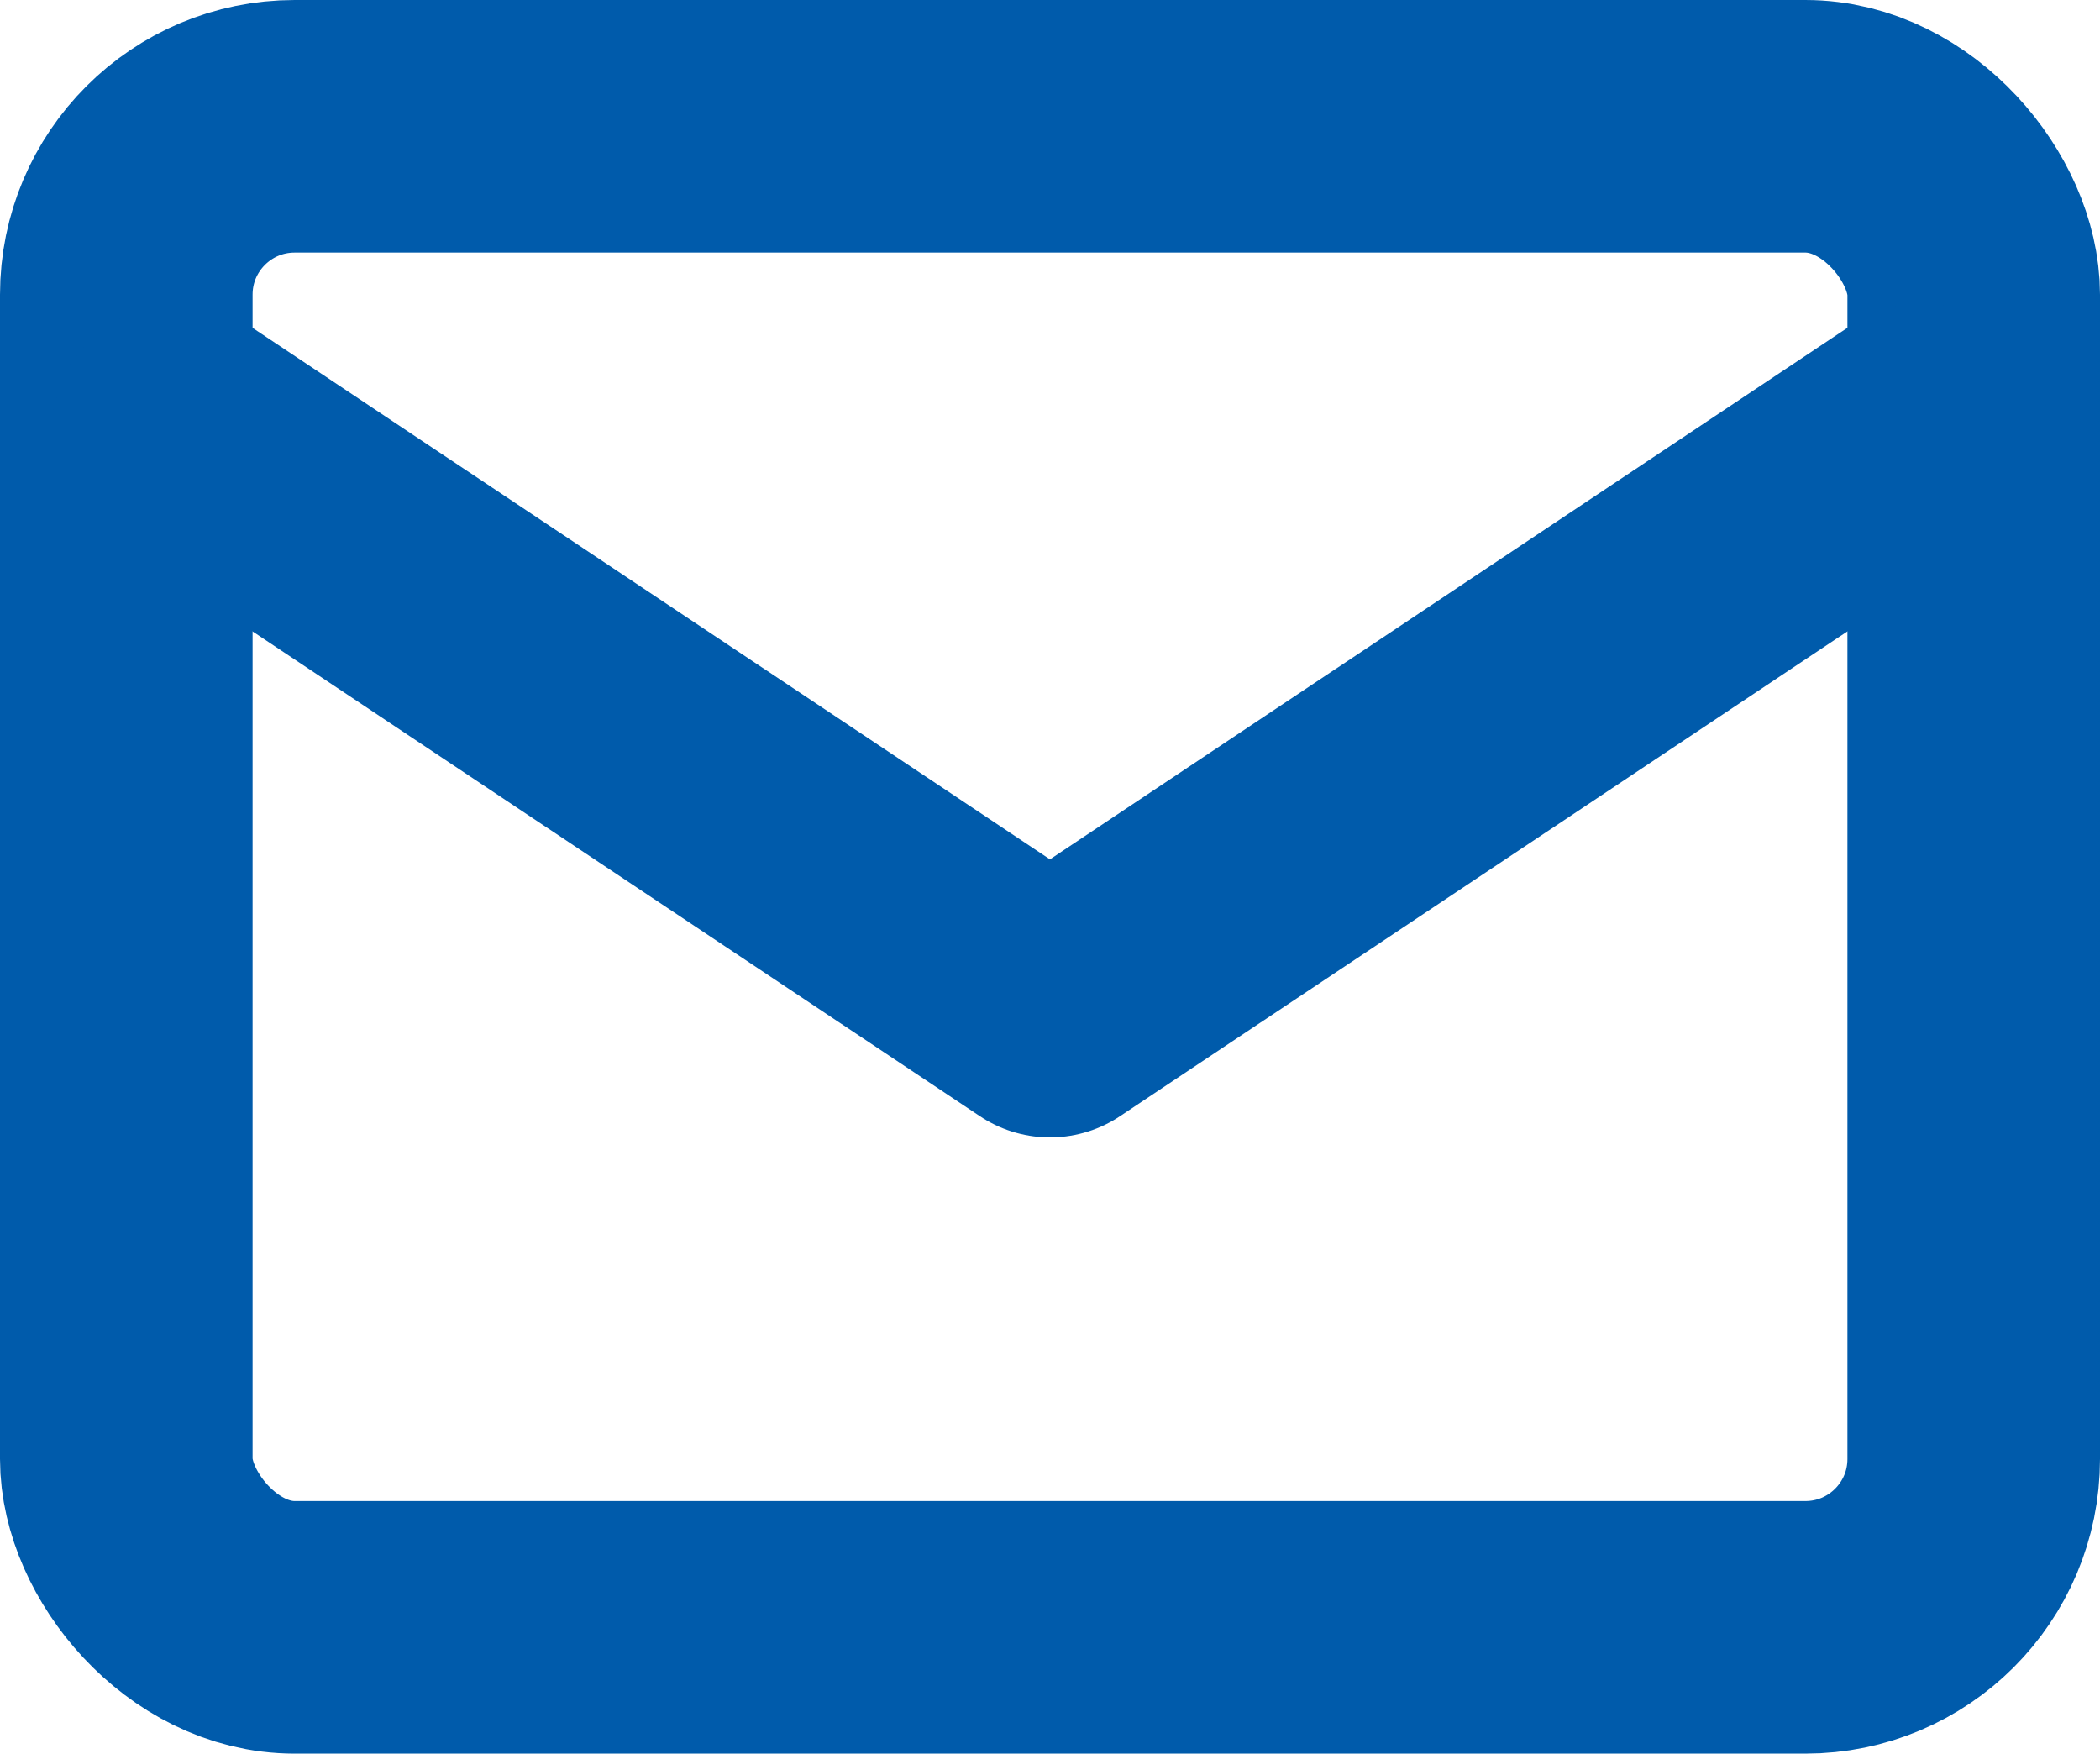
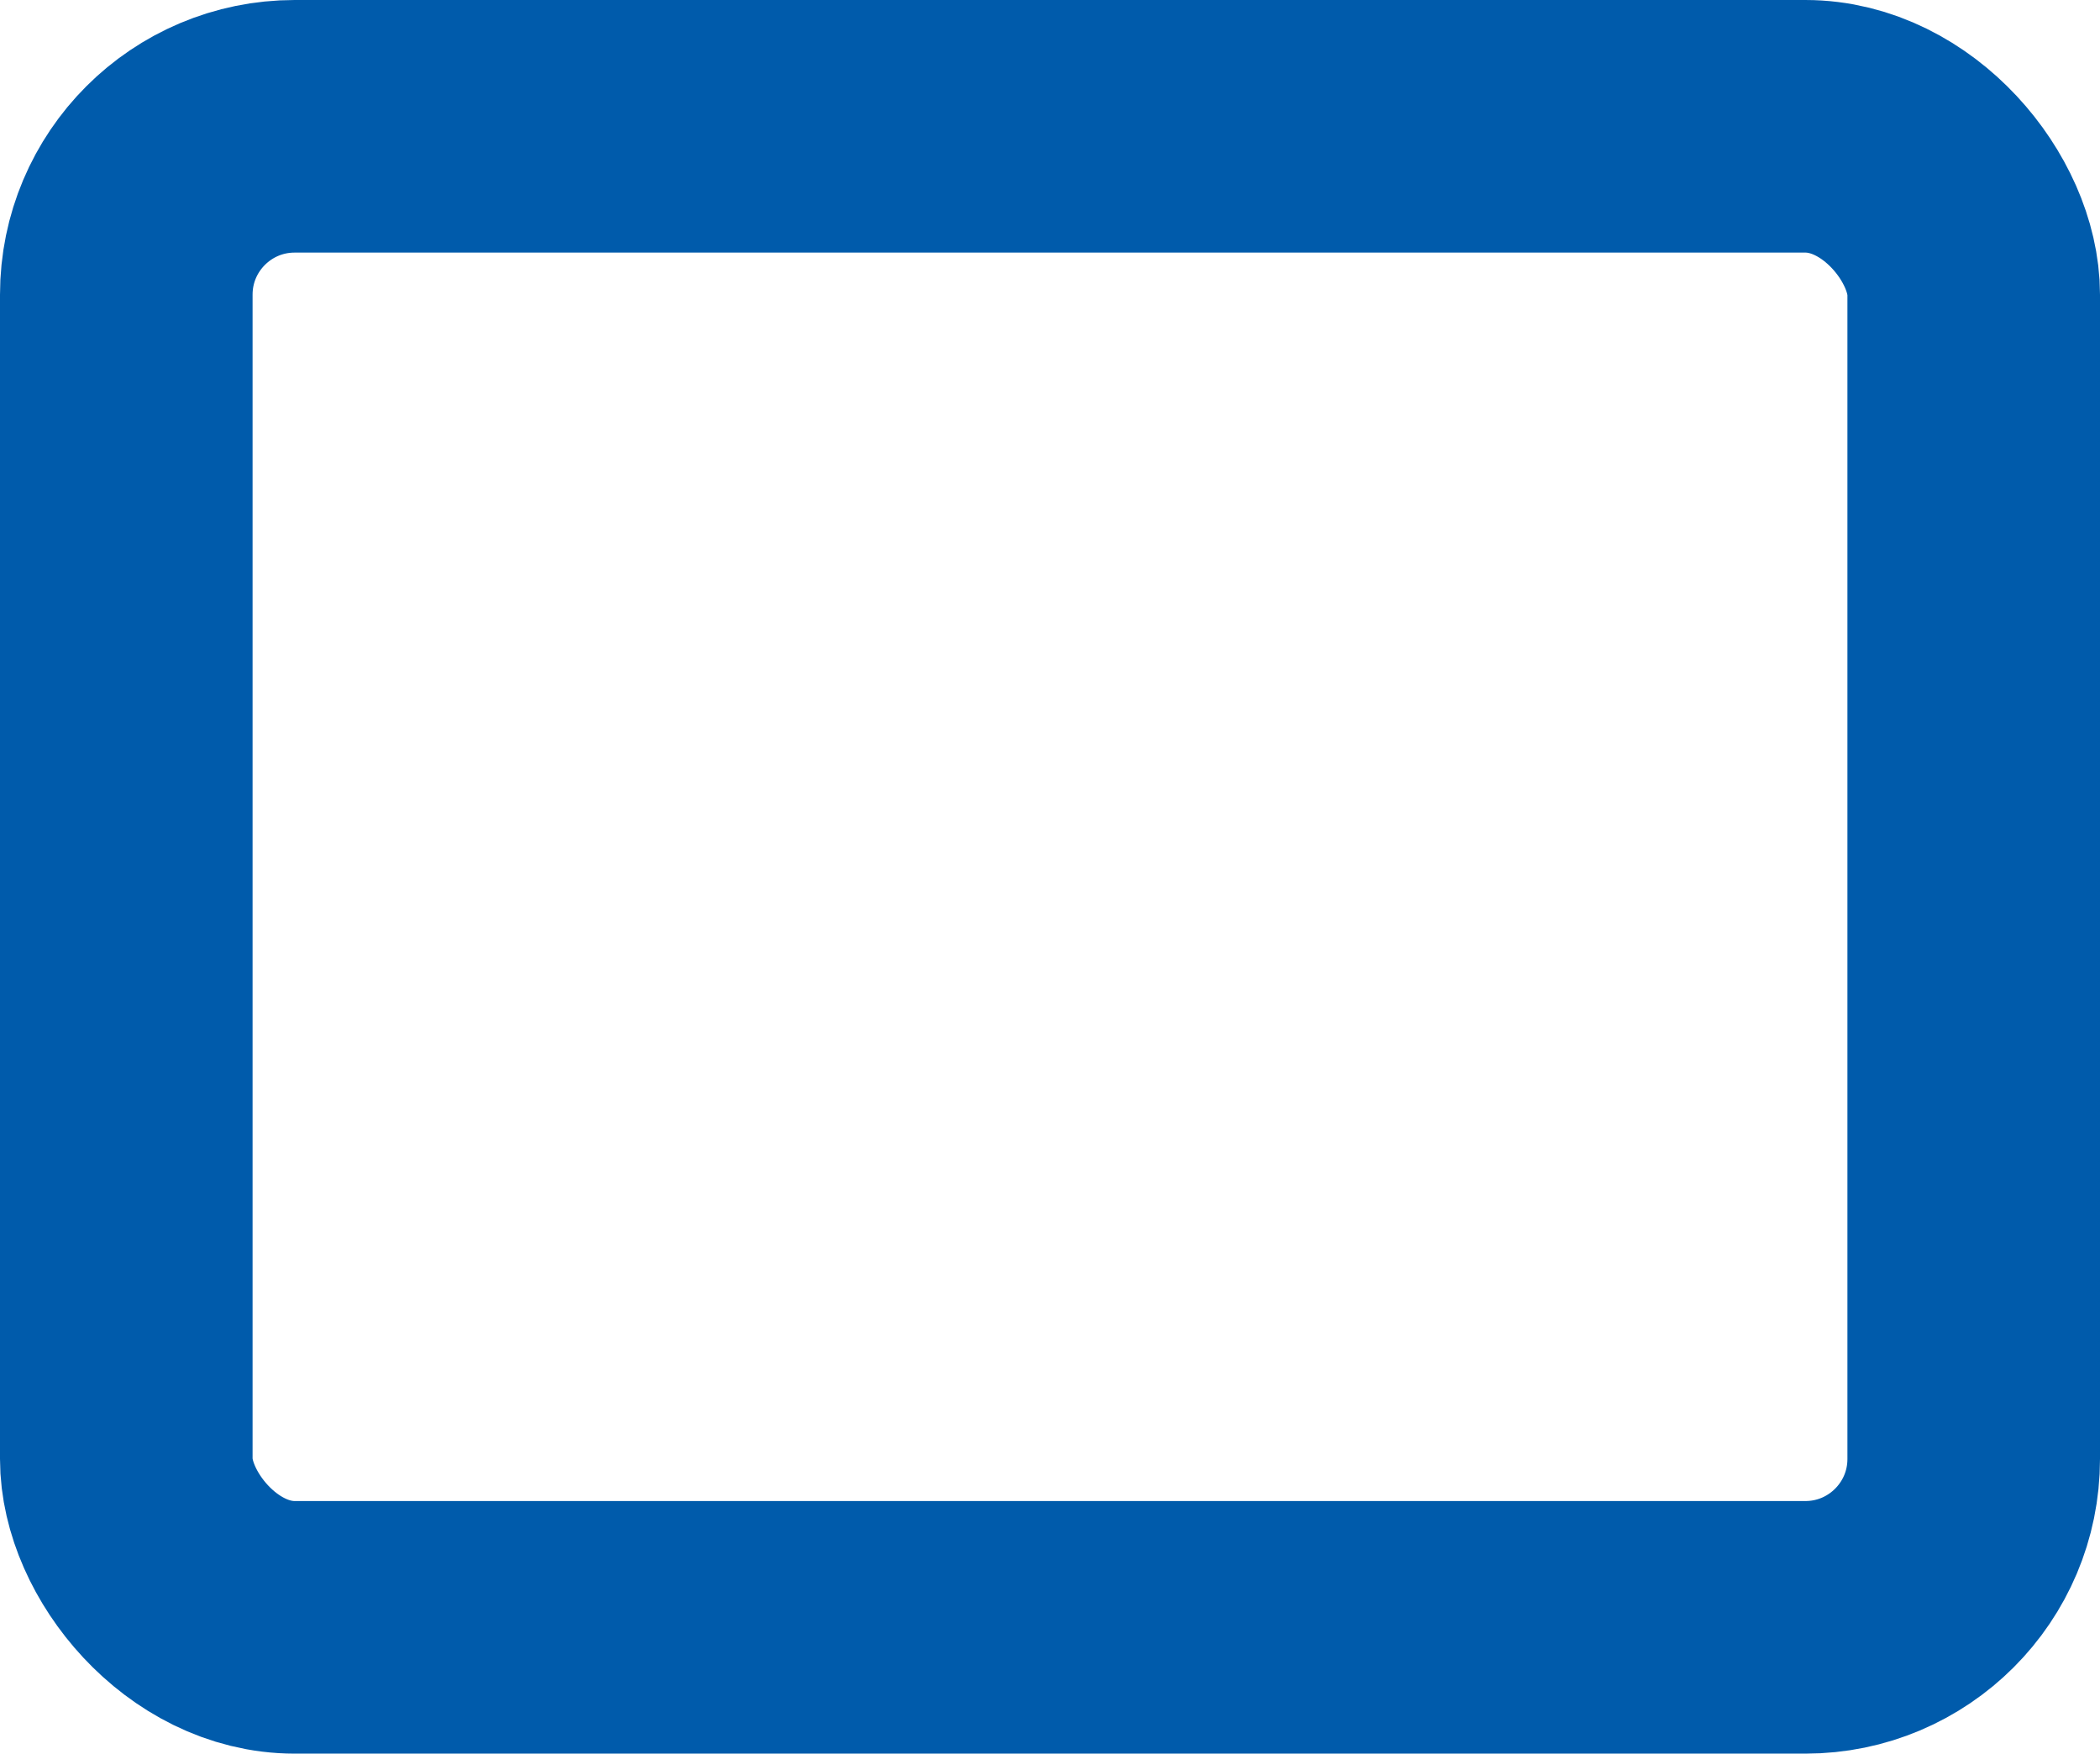
<svg xmlns="http://www.w3.org/2000/svg" width="24.943" height="20.828" viewBox="0 0 24.943 20.828">
  <g id="_821_ma_f" data-name="821_ma_f" transform="translate(1.5 1.5)">
    <rect id="長方形_196" data-name="長方形 196" width="21.943" height="17.828" rx="2" transform="translate(0 0)" fill="none" stroke="#005bab" stroke-linecap="round" stroke-linejoin="round" stroke-width="3" />
-     <path id="パス_80" data-name="パス 80" d="M6,18l10.353,6.9L26.706,18" transform="translate(-5.382 -14.391)" fill="none" stroke="#005bab" stroke-linecap="round" stroke-linejoin="round" stroke-width="3" />
  </g>
</svg>